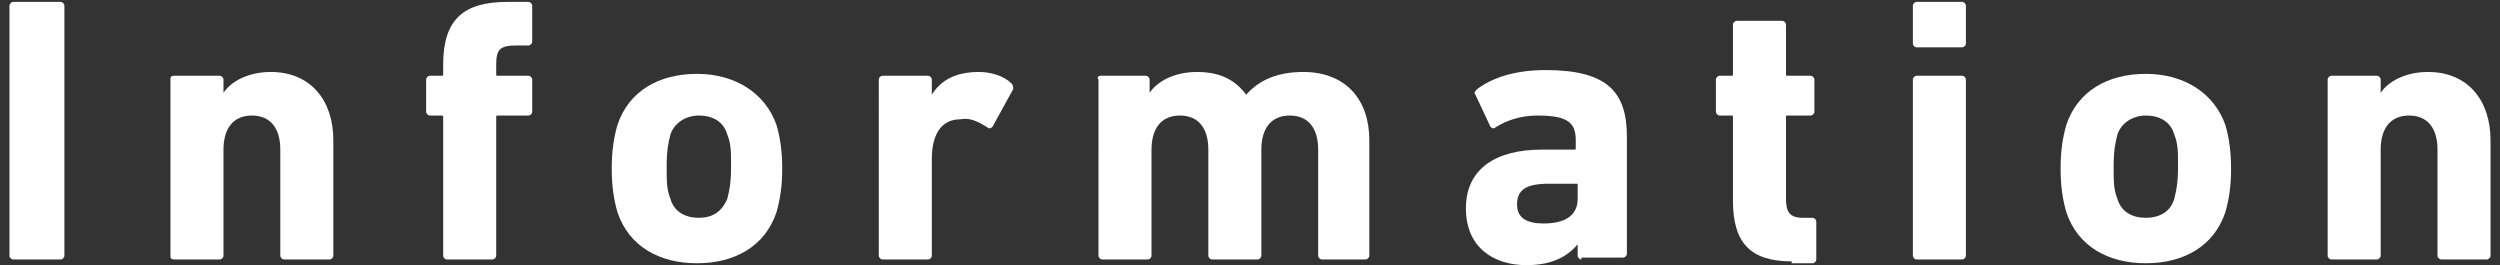
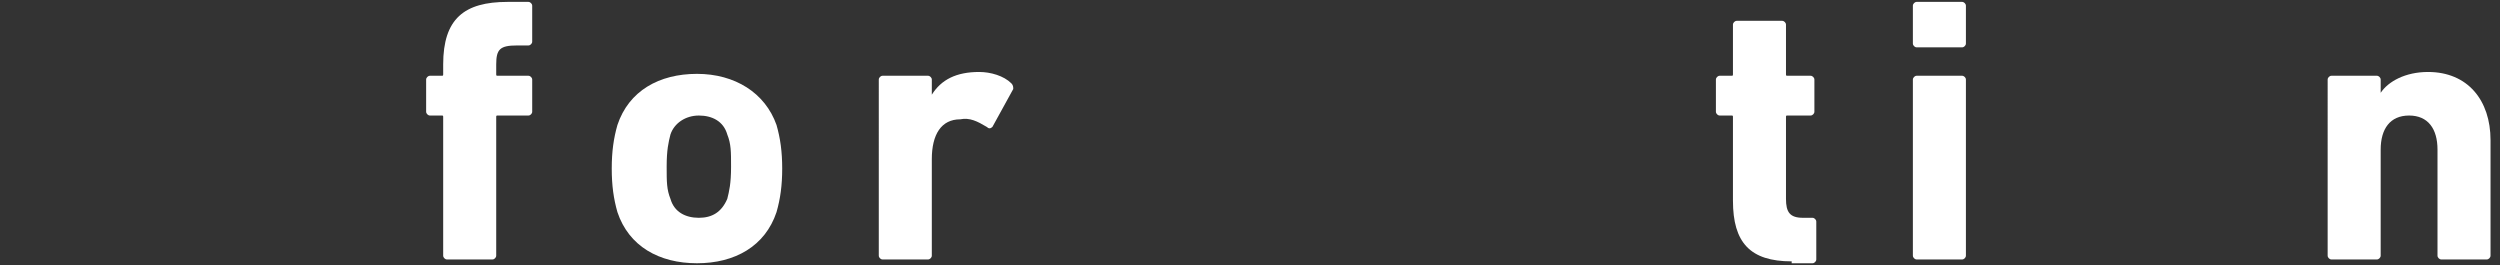
<svg xmlns="http://www.w3.org/2000/svg" version="1.1" x="0px" y="0px" viewBox="0 0 132 14" style="enable-background:new 0 0 132 14;" xml:space="preserve">
  <rect x="0" y="0" width="132" height="14" fill="#333333" stroke="none" />
  <style type="text/css">
	.st0{fill:#FFFFFF;}
</style>
  <g id="レイヤー_1">
</g>
  <g id="contents">
    <g>
-       <path class="st0" d="M0.5,0.3c0-0.1,0.1-0.2,0.2-0.2h2.5c0.1,0,0.2,0.1,0.2,0.2v13.2c0,0.1-0.1,0.2-0.2,0.2H0.7    c-0.1,0-0.2-0.1-0.2-0.2V0.3z" />
-       <path class="st0" d="M15,13.7c-0.1,0-0.2-0.1-0.2-0.2V7.9c0-1.1-0.5-1.8-1.5-1.8c-1,0-1.5,0.7-1.5,1.8v5.6c0,0.1-0.1,0.2-0.2,0.2    H9.2C9,13.7,9,13.6,9,13.5V4.2C9,4.1,9,4,9.2,4h2.4c0.1,0,0.2,0.1,0.2,0.2v0.7h0c0.4-0.6,1.3-1.1,2.5-1.1c2.1,0,3.3,1.5,3.3,3.6    v6.1c0,0.1-0.1,0.2-0.2,0.2H15z" />
      <path class="st0" d="M23.6,13.7c-0.1,0-0.2-0.1-0.2-0.2V6.2c0-0.1,0-0.1-0.1-0.1h-0.6c-0.1,0-0.2-0.1-0.2-0.2V4.2    c0-0.1,0.1-0.2,0.2-0.2h0.6c0.1,0,0.1,0,0.1-0.1V3.4c0-2.4,1.1-3.3,3.4-3.3h1.1c0.1,0,0.2,0.1,0.2,0.2v1.9c0,0.1-0.1,0.2-0.2,0.2    h-0.6c-0.9,0-1.1,0.2-1.1,1v0.5c0,0.1,0,0.1,0.1,0.1h1.6c0.1,0,0.2,0.1,0.2,0.2v1.7c0,0.1-0.1,0.2-0.2,0.2h-1.6    c-0.1,0-0.1,0-0.1,0.1v7.3c0,0.1-0.1,0.2-0.2,0.2H23.6z" />
      <path class="st0" d="M32.6,11.2c-0.2-0.7-0.3-1.4-0.3-2.3s0.1-1.6,0.3-2.3c0.6-1.8,2.2-2.7,4.2-2.7s3.6,1,4.2,2.7    c0.2,0.7,0.3,1.4,0.3,2.3s-0.1,1.6-0.3,2.3c-0.6,1.8-2.2,2.7-4.2,2.7S33.2,13,32.6,11.2z M38.4,10.5c0.1-0.4,0.2-0.8,0.2-1.7    c0-0.8,0-1.2-0.2-1.7c-0.2-0.7-0.8-1-1.5-1s-1.3,0.4-1.5,1c-0.1,0.4-0.2,0.8-0.2,1.7c0,0.8,0,1.2,0.2,1.7c0.2,0.7,0.8,1,1.5,1    S38.1,11.2,38.4,10.5z" />
      <path class="st0" d="M46.6,13.7c-0.1,0-0.2-0.1-0.2-0.2V4.2c0-0.1,0.1-0.2,0.2-0.2H49c0.1,0,0.2,0.1,0.2,0.2V5h0    c0.5-0.8,1.3-1.2,2.5-1.2c0.6,0,1.3,0.2,1.7,0.6c0.1,0.1,0.1,0.2,0.1,0.3l-1.1,2c-0.1,0.1-0.2,0.1-0.3,0c-0.5-0.3-0.9-0.5-1.4-0.4    c-1,0-1.5,0.8-1.5,2.1v5.1c0,0.1-0.1,0.2-0.2,0.2H46.6z" />
-       <path class="st0" d="M69.8,13.7c-0.1,0-0.2-0.1-0.2-0.2V7.9c0-1.1-0.5-1.8-1.5-1.8c-1,0-1.5,0.7-1.5,1.8v5.6    c0,0.1-0.1,0.2-0.2,0.2H64c-0.1,0-0.2-0.1-0.2-0.2V7.9c0-1.1-0.5-1.8-1.5-1.8c-1,0-1.5,0.7-1.5,1.8v5.6c0,0.1-0.1,0.2-0.2,0.2    h-2.4c-0.1,0-0.2-0.1-0.2-0.2V4.2C57.9,4.1,58,4,58.1,4h2.4c0.1,0,0.2,0.1,0.2,0.2v0.7h0c0.4-0.6,1.3-1.1,2.5-1.1    c1.2,0,2,0.4,2.6,1.2h0c0.7-0.8,1.7-1.2,3-1.2c2.3,0,3.5,1.5,3.5,3.6v6.1c0,0.1-0.1,0.2-0.2,0.2H69.8z" />
-       <path class="st0" d="M83.5,13.7c-0.1,0-0.2-0.1-0.2-0.2v-0.6h0c-0.5,0.6-1.3,1.1-2.7,1.1c-1.7,0-3.2-0.9-3.2-3    c0-2.1,1.6-3.1,4-3.1h1.7c0.1,0,0.1,0,0.1-0.1V7.4c0-0.9-0.4-1.3-2-1.3c-1,0-1.7,0.3-2.2,0.6c-0.1,0.1-0.2,0.1-0.3,0L77.9,5    c-0.1-0.1,0-0.2,0.1-0.3c0.8-0.6,2-1,3.6-1c3.2,0,4.3,1.1,4.3,3.5v6.2c0,0.1-0.1,0.2-0.2,0.2H83.5z M83.3,10.5V9.8    c0-0.1,0-0.1-0.1-0.1h-1.4c-1.2,0-1.7,0.3-1.7,1.1c0,0.7,0.5,1,1.4,1C82.6,11.8,83.3,11.4,83.3,10.5z" />
      <path class="st0" d="M94.6,13.8c-2.2,0-3.1-1-3.1-3.2V6.2c0-0.1,0-0.1-0.1-0.1h-0.6c-0.1,0-0.2-0.1-0.2-0.2V4.2    c0-0.1,0.1-0.2,0.2-0.2h0.6c0.1,0,0.1,0,0.1-0.1V1.3c0-0.1,0.1-0.2,0.2-0.2h2.4c0.1,0,0.2,0.1,0.2,0.2v2.6c0,0.1,0,0.1,0.1,0.1    h1.2c0.1,0,0.2,0.1,0.2,0.2v1.7c0,0.1-0.1,0.2-0.2,0.2h-1.2c-0.1,0-0.1,0-0.1,0.1v4.3c0,0.7,0.2,1,0.9,1h0.5    c0.1,0,0.2,0.1,0.2,0.2v2c0,0.1-0.1,0.2-0.2,0.2H94.6z" />
      <path class="st0" d="M101.2,2.5c-0.1,0-0.2-0.1-0.2-0.2v-2c0-0.1,0.1-0.2,0.2-0.2h2.4c0.1,0,0.2,0.1,0.2,0.2v2    c0,0.1-0.1,0.2-0.2,0.2H101.2z M101.2,13.7c-0.1,0-0.2-0.1-0.2-0.2V4.2c0-0.1,0.1-0.2,0.2-0.2h2.4c0.1,0,0.2,0.1,0.2,0.2v9.3    c0,0.1-0.1,0.2-0.2,0.2H101.2z" />
-       <path class="st0" d="M109.1,11.2c-0.2-0.7-0.3-1.4-0.3-2.3s0.1-1.6,0.3-2.3c0.6-1.8,2.2-2.7,4.2-2.7s3.6,1,4.2,2.7    c0.2,0.7,0.3,1.4,0.3,2.3s-0.1,1.6-0.3,2.3c-0.6,1.8-2.2,2.7-4.2,2.7S109.7,13,109.1,11.2z M114.8,10.5c0.1-0.4,0.2-0.8,0.2-1.7    c0-0.8,0-1.2-0.2-1.7c-0.2-0.7-0.8-1-1.5-1s-1.3,0.4-1.5,1c-0.1,0.4-0.2,0.8-0.2,1.7c0,0.8,0,1.2,0.2,1.7c0.2,0.7,0.8,1,1.5,1    S114.6,11.2,114.8,10.5z" />
      <path class="st0" d="M128.9,13.7c-0.1,0-0.2-0.1-0.2-0.2V7.9c0-1.1-0.5-1.8-1.5-1.8c-1,0-1.5,0.7-1.5,1.8v5.6    c0,0.1-0.1,0.2-0.2,0.2h-2.4c-0.1,0-0.2-0.1-0.2-0.2V4.2c0-0.1,0.1-0.2,0.2-0.2h2.4c0.1,0,0.2,0.1,0.2,0.2v0.7h0    c0.4-0.6,1.3-1.1,2.5-1.1c2.1,0,3.3,1.5,3.3,3.6v6.1c0,0.1-0.1,0.2-0.2,0.2H128.9z" />
    </g>
  </g>
</svg>